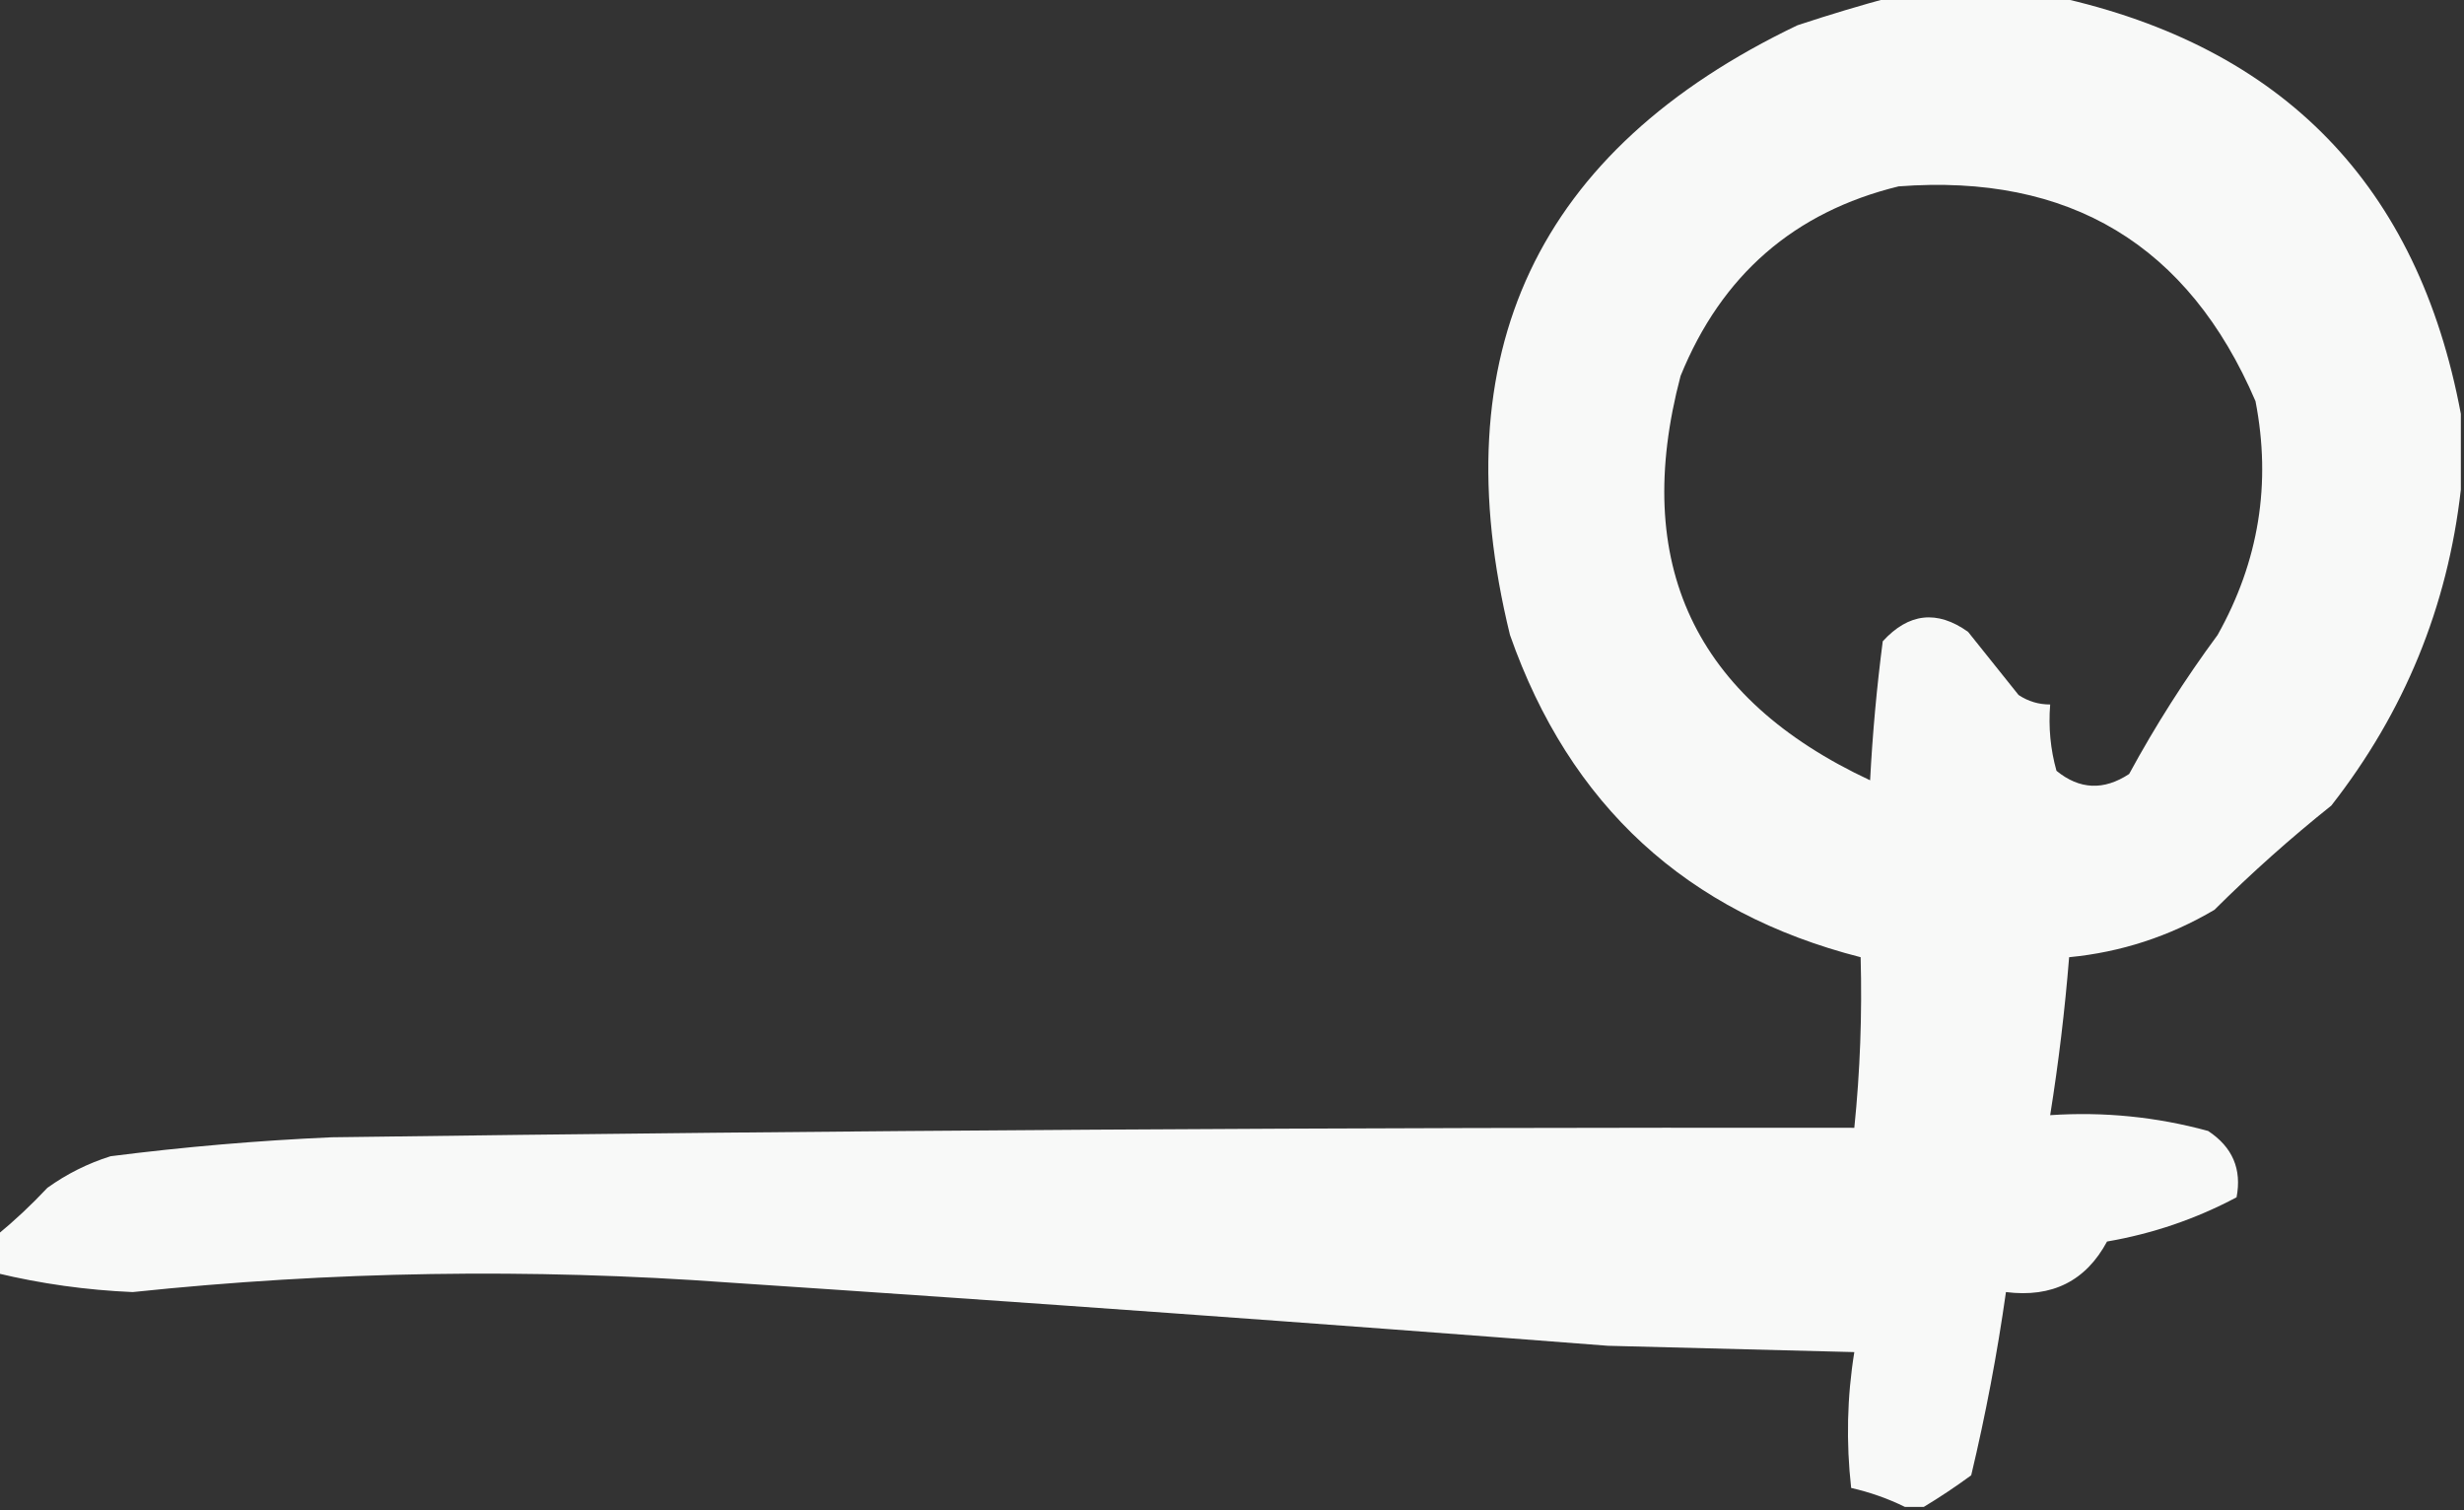
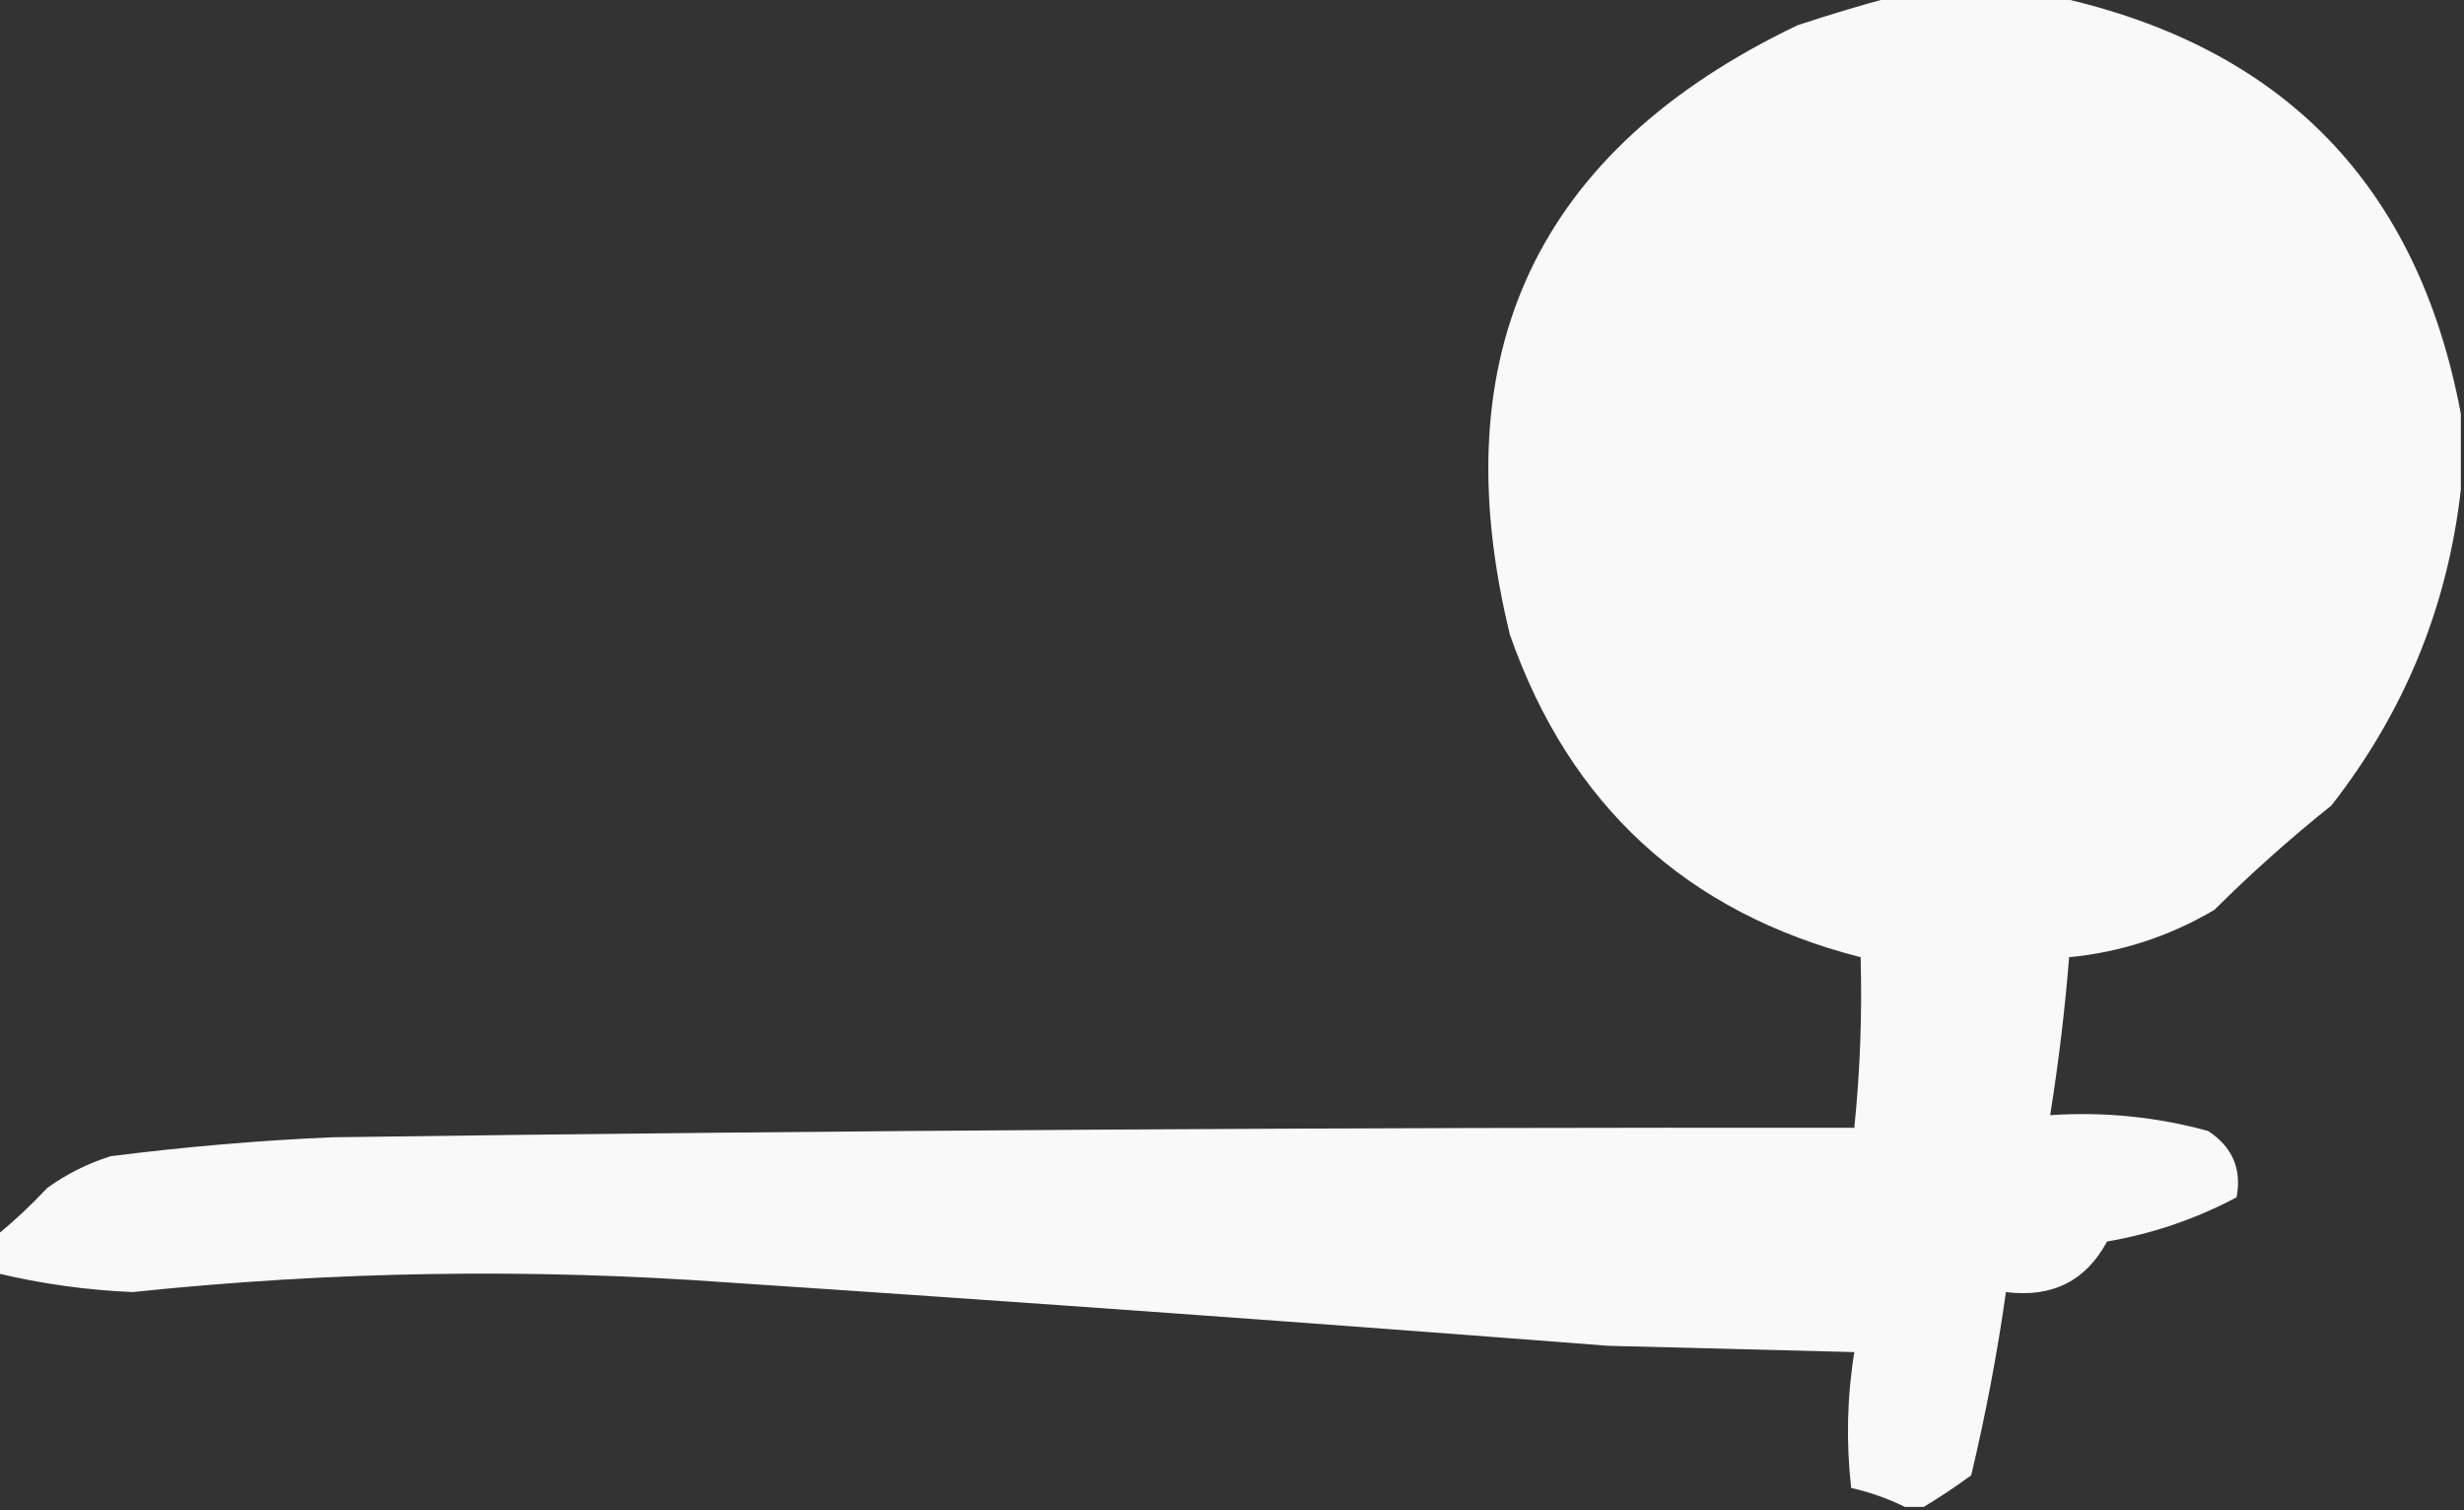
<svg xmlns="http://www.w3.org/2000/svg" clip-rule="evenodd" fill-rule="evenodd" height="239" image-rendering="optimizeQuality" shape-rendering="geometricPrecision" text-rendering="geometricPrecision" width="390">
  <rect width="100%" height="100%" fill="#333333" stroke="none" />
-   <path d="m299.5-.5h26c35.911 7.91 57.244 29.91 64 66v12c-2.099 18.541-8.932 35.208-20.5 50-6.449 5.148-12.616 10.648-18.5 16.5-7.128 4.209-14.795 6.709-23 7.5-.673 8.373-1.673 16.706-3 25 8.5-.566 16.833.267 25 2.5 3.86 2.548 5.36 6.048 4.5 10.5-6.445 3.426-13.278 5.759-20.5 7-3.366 6.252-8.699 8.919-16 8-1.38 9.735-3.213 19.401-5.5 29-2.479 1.814-4.979 3.481-7.5 5-1 0-2 0-3 0-2.642-1.306-5.475-2.306-8.5-3-.812-7.247-.646-14.414.5-21.5-13-.333-26-.667-39-1-46.313-3.588-92.647-6.922-139-10-31.542-2.305-63.042-1.805-94.5 1.5-7.318-.314-14.485-1.314-21.5-3 0-2 0-4 0-6 2.797-2.295 5.464-4.795 8-7.5 3.054-2.194 6.388-3.861 10-5 11.625-1.481 23.291-2.481 35-3 80.295-1.102 160.628-1.602 241-1.5.915-8.96 1.248-17.96 1-27-27.539-7.034-46.039-24.034-55.5-51-10.923-44.595 4.243-76.762 45.5-96.5 5.077-1.68 10.077-3.18 15-4.5zm1 30c27.059-2.07 45.892 9.263 56.5 34 2.53 13.023.53 25.356-6 37-5.166 6.995-9.833 14.328-14 22-4.02 2.645-7.853 2.478-11.5-.5-.956-3.394-1.289-6.894-1-10.5-1.808.009-3.475-.491-5-1.5-2.667-3.333-5.333-6.667-8-10-4.901-3.487-9.401-2.987-13.5 1.5-.95 7.307-1.617 14.64-2 22-27.832-12.997-37.832-34.331-30-64 6.483-15.961 17.983-25.961 34.5-30z" fill="#fefffe" opacity=".969" />
+   <path d="m299.5-.5h26c35.911 7.91 57.244 29.91 64 66v12c-2.099 18.541-8.932 35.208-20.5 50-6.449 5.148-12.616 10.648-18.5 16.5-7.128 4.209-14.795 6.709-23 7.5-.673 8.373-1.673 16.706-3 25 8.5-.566 16.833.267 25 2.5 3.86 2.548 5.36 6.048 4.5 10.5-6.445 3.426-13.278 5.759-20.5 7-3.366 6.252-8.699 8.919-16 8-1.38 9.735-3.213 19.401-5.5 29-2.479 1.814-4.979 3.481-7.5 5-1 0-2 0-3 0-2.642-1.306-5.475-2.306-8.5-3-.812-7.247-.646-14.414.5-21.5-13-.333-26-.667-39-1-46.313-3.588-92.647-6.922-139-10-31.542-2.305-63.042-1.805-94.5 1.5-7.318-.314-14.485-1.314-21.5-3 0-2 0-4 0-6 2.797-2.295 5.464-4.795 8-7.5 3.054-2.194 6.388-3.861 10-5 11.625-1.481 23.291-2.481 35-3 80.295-1.102 160.628-1.602 241-1.5.915-8.96 1.248-17.96 1-27-27.539-7.034-46.039-24.034-55.5-51-10.923-44.595 4.243-76.762 45.5-96.5 5.077-1.68 10.077-3.18 15-4.5zm1 30z" fill="#fefffe" opacity=".969" />
</svg>